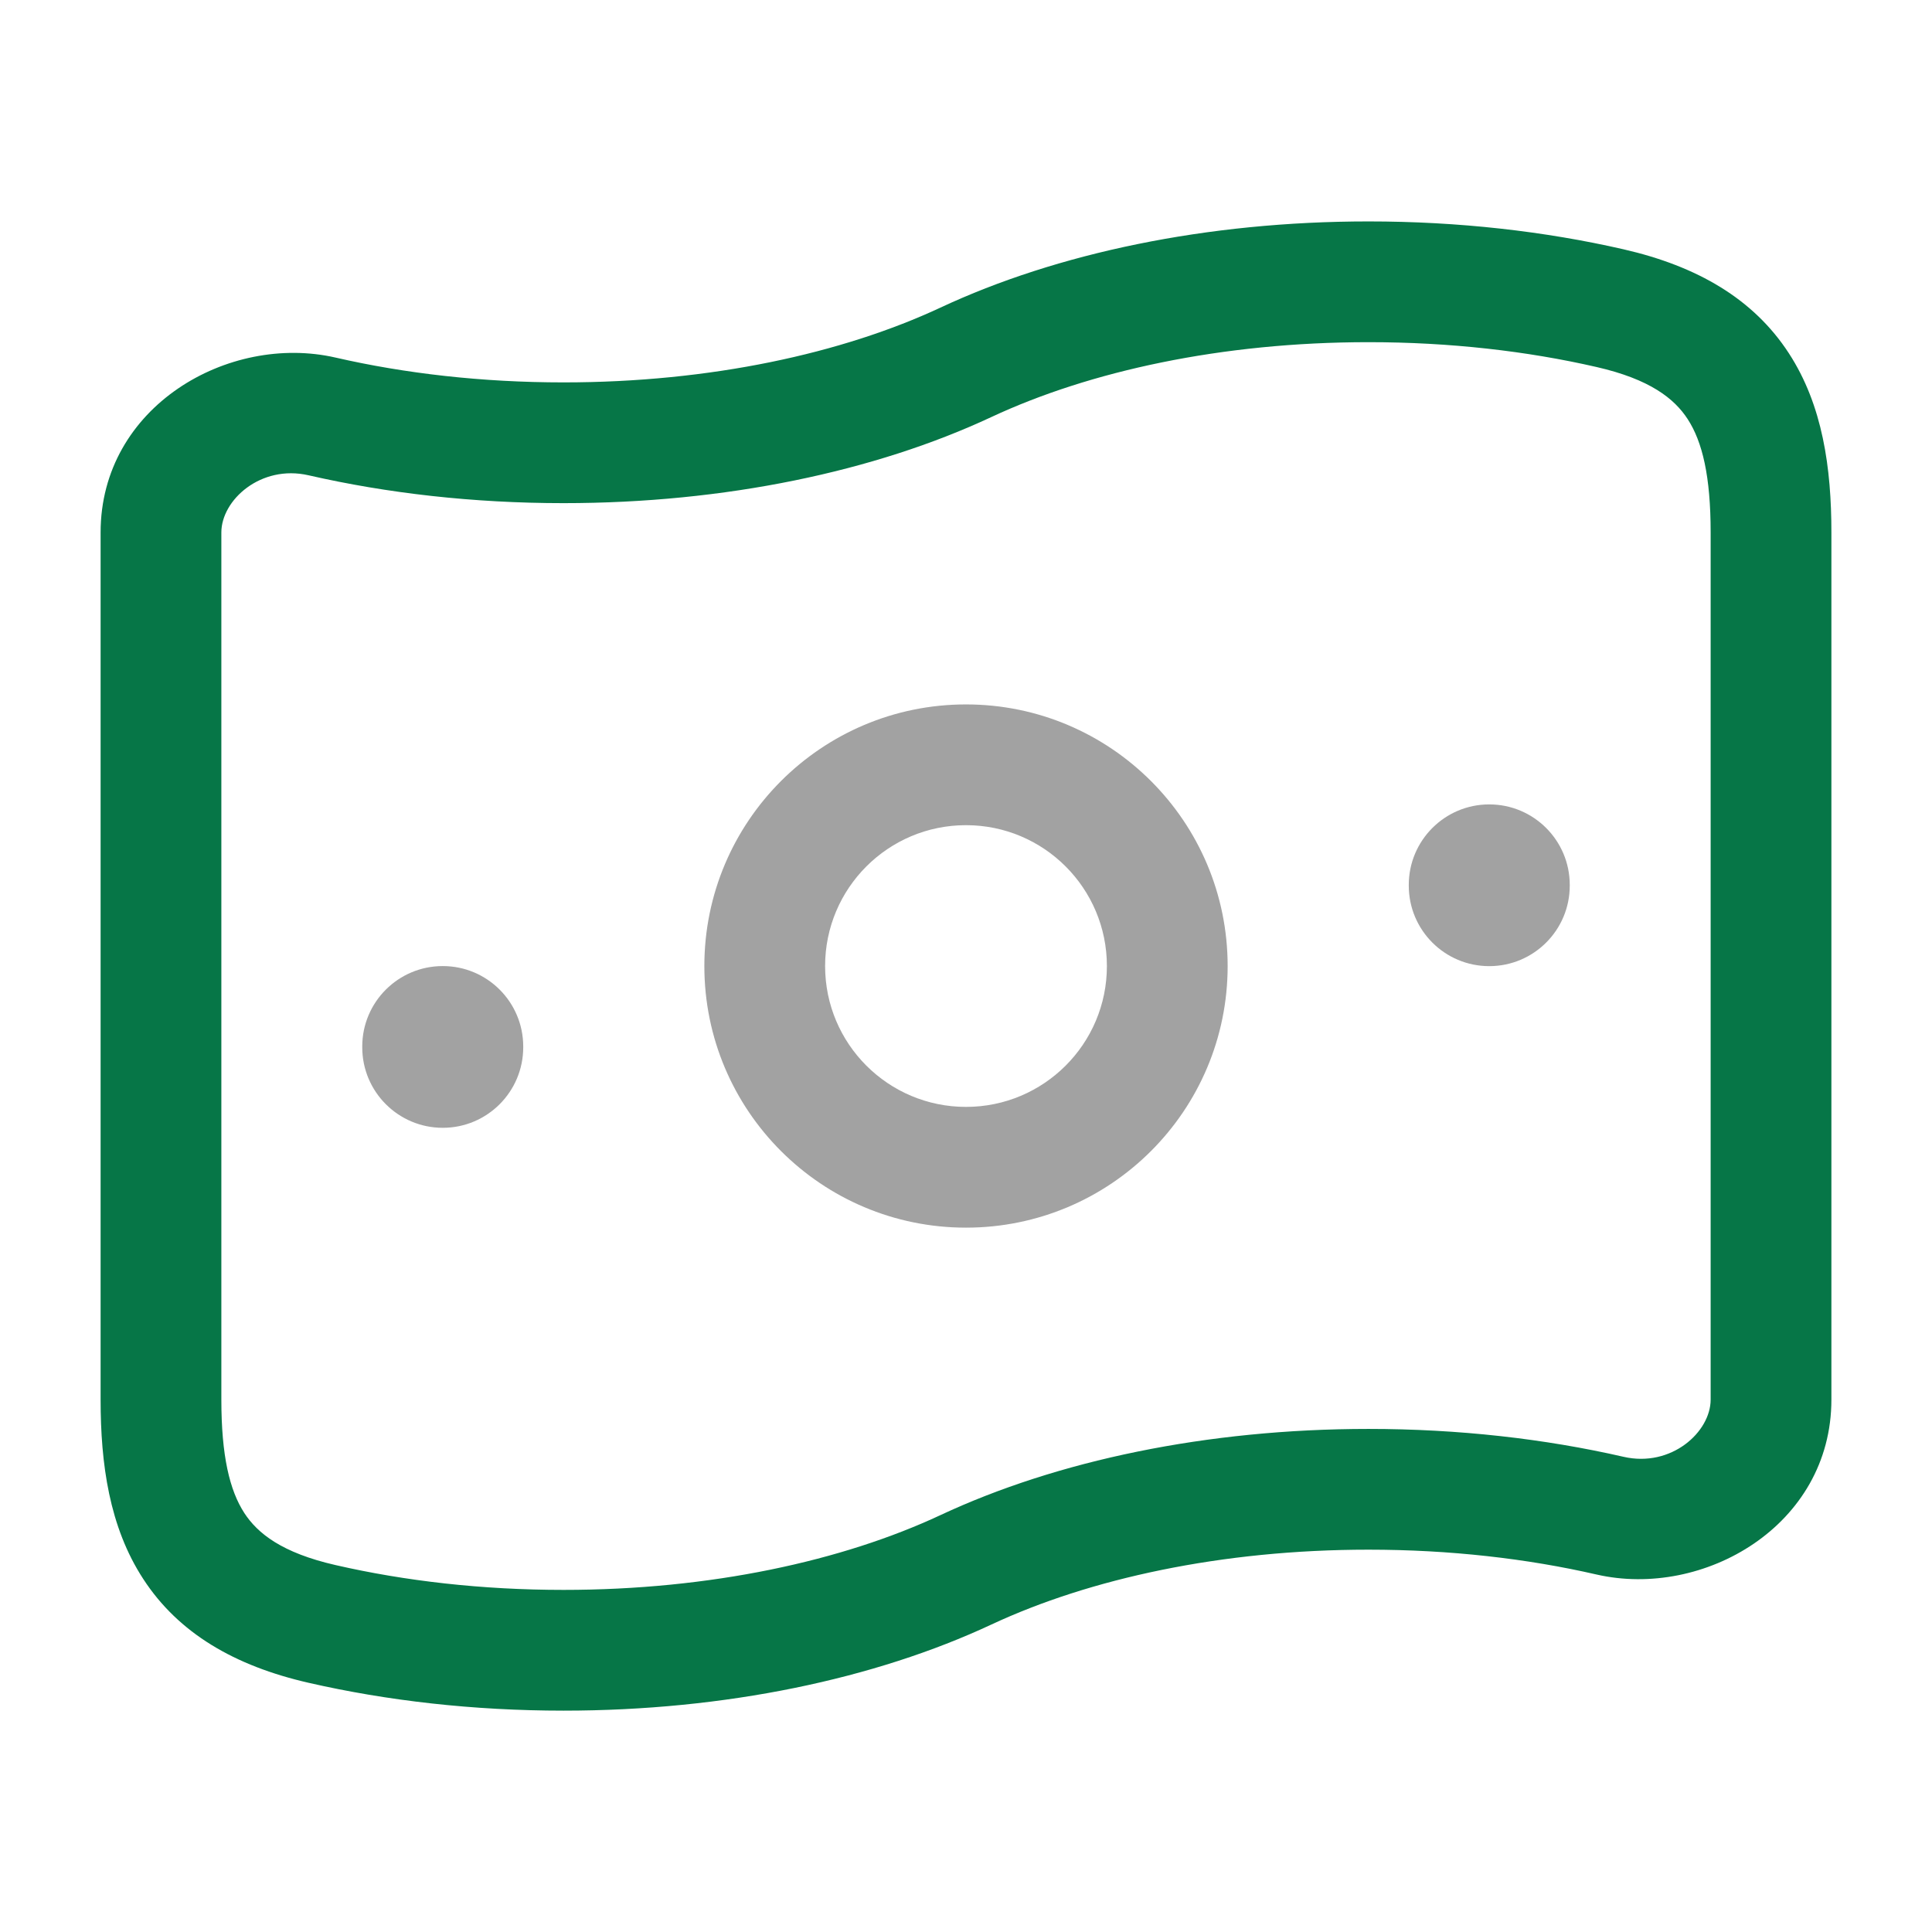
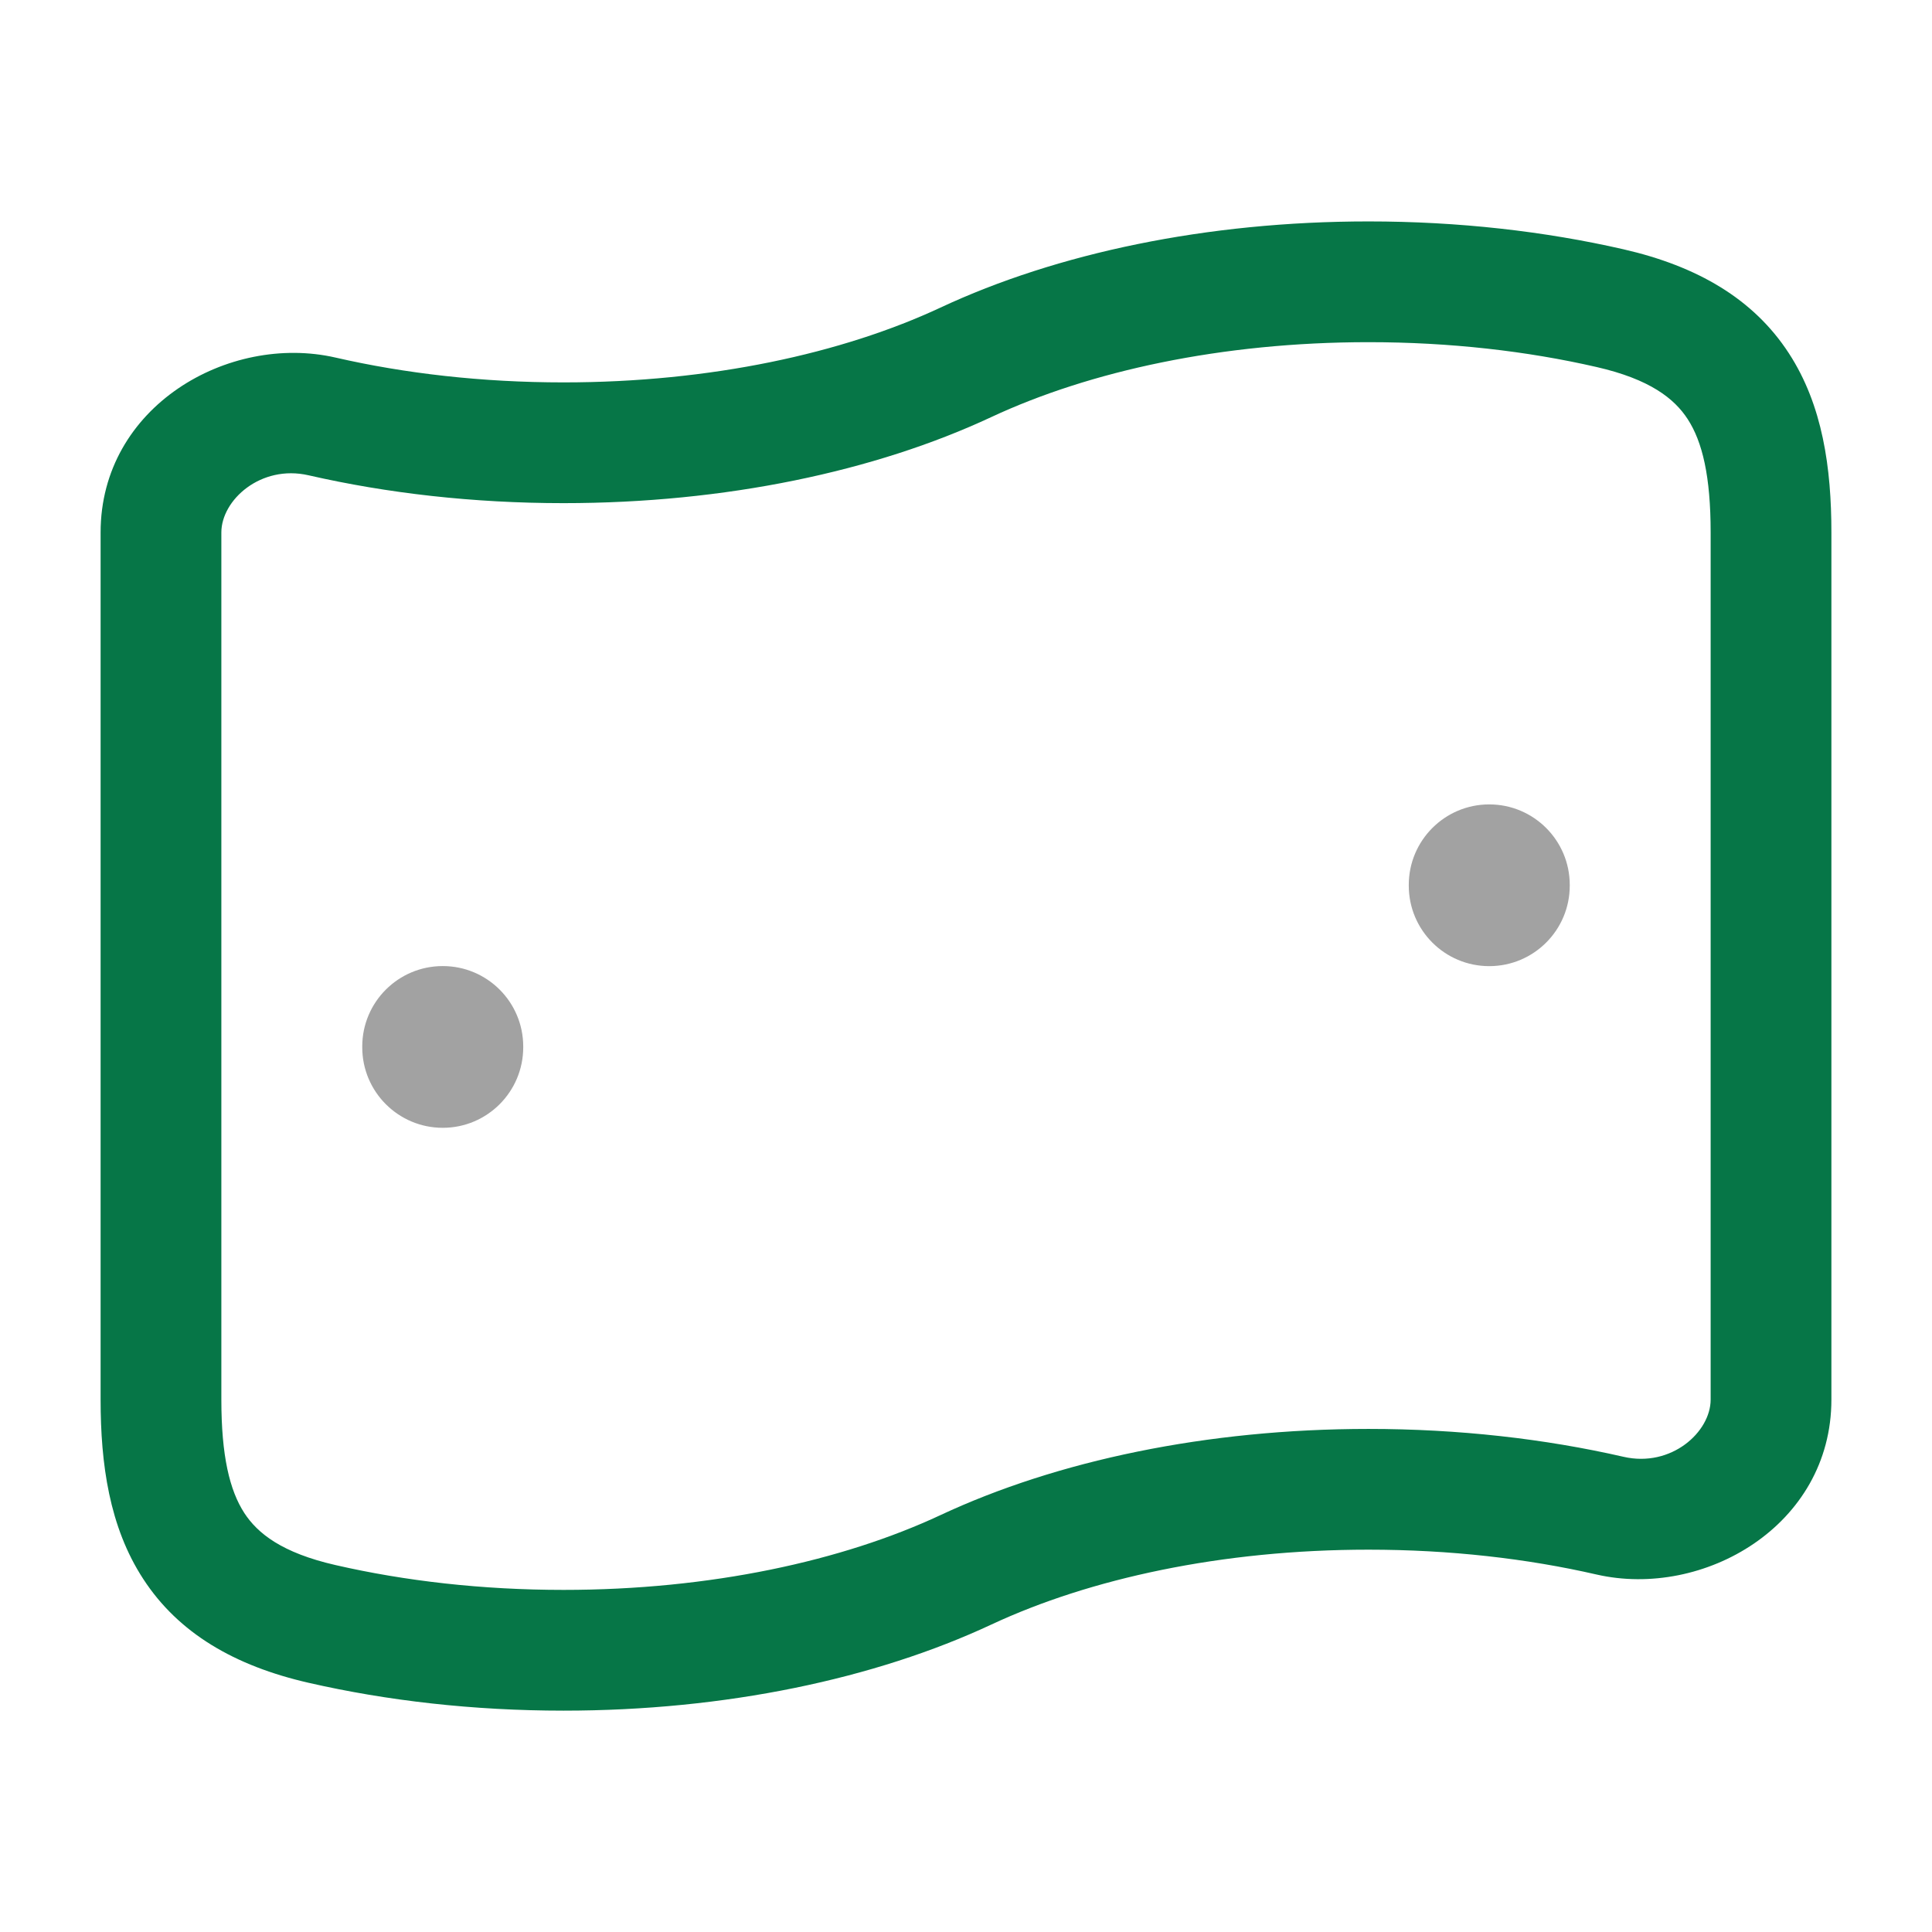
<svg xmlns="http://www.w3.org/2000/svg" width="28" height="28" viewBox="0 0 28 28" fill="none">
  <path fill-rule="evenodd" clip-rule="evenodd" d="M19.833 4.959C17.703 4.959 15.791 5.38 14.37 6.043C12.682 6.832 10.51 7.292 8.167 7.292C6.86 7.292 5.611 7.149 4.471 6.888C3.779 6.73 3.208 7.247 3.208 7.717V20.284C3.208 21.097 3.327 21.598 3.541 21.928C3.734 22.224 4.087 22.505 4.862 22.682C5.868 22.913 6.986 23.042 8.167 23.042C10.297 23.042 12.209 22.622 13.63 21.958C15.318 21.169 17.49 20.709 19.833 20.709C21.14 20.709 22.389 20.852 23.529 21.113C24.221 21.272 24.792 20.754 24.792 20.284V7.717C24.792 6.904 24.673 6.403 24.459 6.074C24.266 5.777 23.913 5.496 23.138 5.319C22.132 5.088 21.014 4.959 19.833 4.959ZM13.63 4.458C15.318 3.669 17.49 3.209 19.833 3.209C21.14 3.209 22.389 3.352 23.529 3.613C24.599 3.858 25.413 4.332 25.925 5.119C26.417 5.874 26.542 6.787 26.542 7.717V20.284C26.542 22.113 24.686 23.173 23.138 22.819C22.132 22.588 21.014 22.459 19.833 22.459C17.703 22.459 15.791 22.88 14.37 23.543C12.682 24.332 10.51 24.792 8.167 24.792C6.86 24.792 5.611 24.649 4.471 24.388C3.401 24.143 2.587 23.67 2.075 22.882C1.583 22.127 1.458 21.214 1.458 20.284V7.717C1.458 5.889 3.315 4.828 4.862 5.182C5.868 5.413 6.986 5.542 8.167 5.542C10.297 5.542 12.209 5.121 13.63 4.458Z" fill="#067647" />
  <g opacity="0.4">
-     <path fill-rule="evenodd" clip-rule="evenodd" d="M10.208 14.001C10.208 11.907 11.906 10.209 14 10.209C16.094 10.209 17.792 11.907 17.792 14.001C17.792 16.095 16.094 17.792 14 17.792C11.906 17.792 10.208 16.095 10.208 14.001ZM14 11.959C12.872 11.959 11.958 12.873 11.958 14.001C11.958 15.128 12.872 16.042 14 16.042C15.128 16.042 16.042 15.128 16.042 14.001C16.042 12.873 15.128 11.959 14 11.959Z" fill="#161616" />
    <path d="M6.417 14.001C7.061 14.001 7.583 14.523 7.583 15.167V15.178C7.583 15.822 7.061 16.345 6.417 16.345C5.772 16.345 5.25 15.822 5.25 15.178V15.167C5.25 14.523 5.772 14.001 6.417 14.001Z" fill="#161616" />
    <path d="M22.75 12.825C22.75 12.181 22.228 11.658 21.583 11.658C20.939 11.658 20.417 12.181 20.417 12.825V12.835C20.417 13.48 20.939 14.002 21.583 14.002C22.228 14.002 22.75 13.48 22.75 12.835V12.825Z" fill="#161616" />
  </g>
</svg>